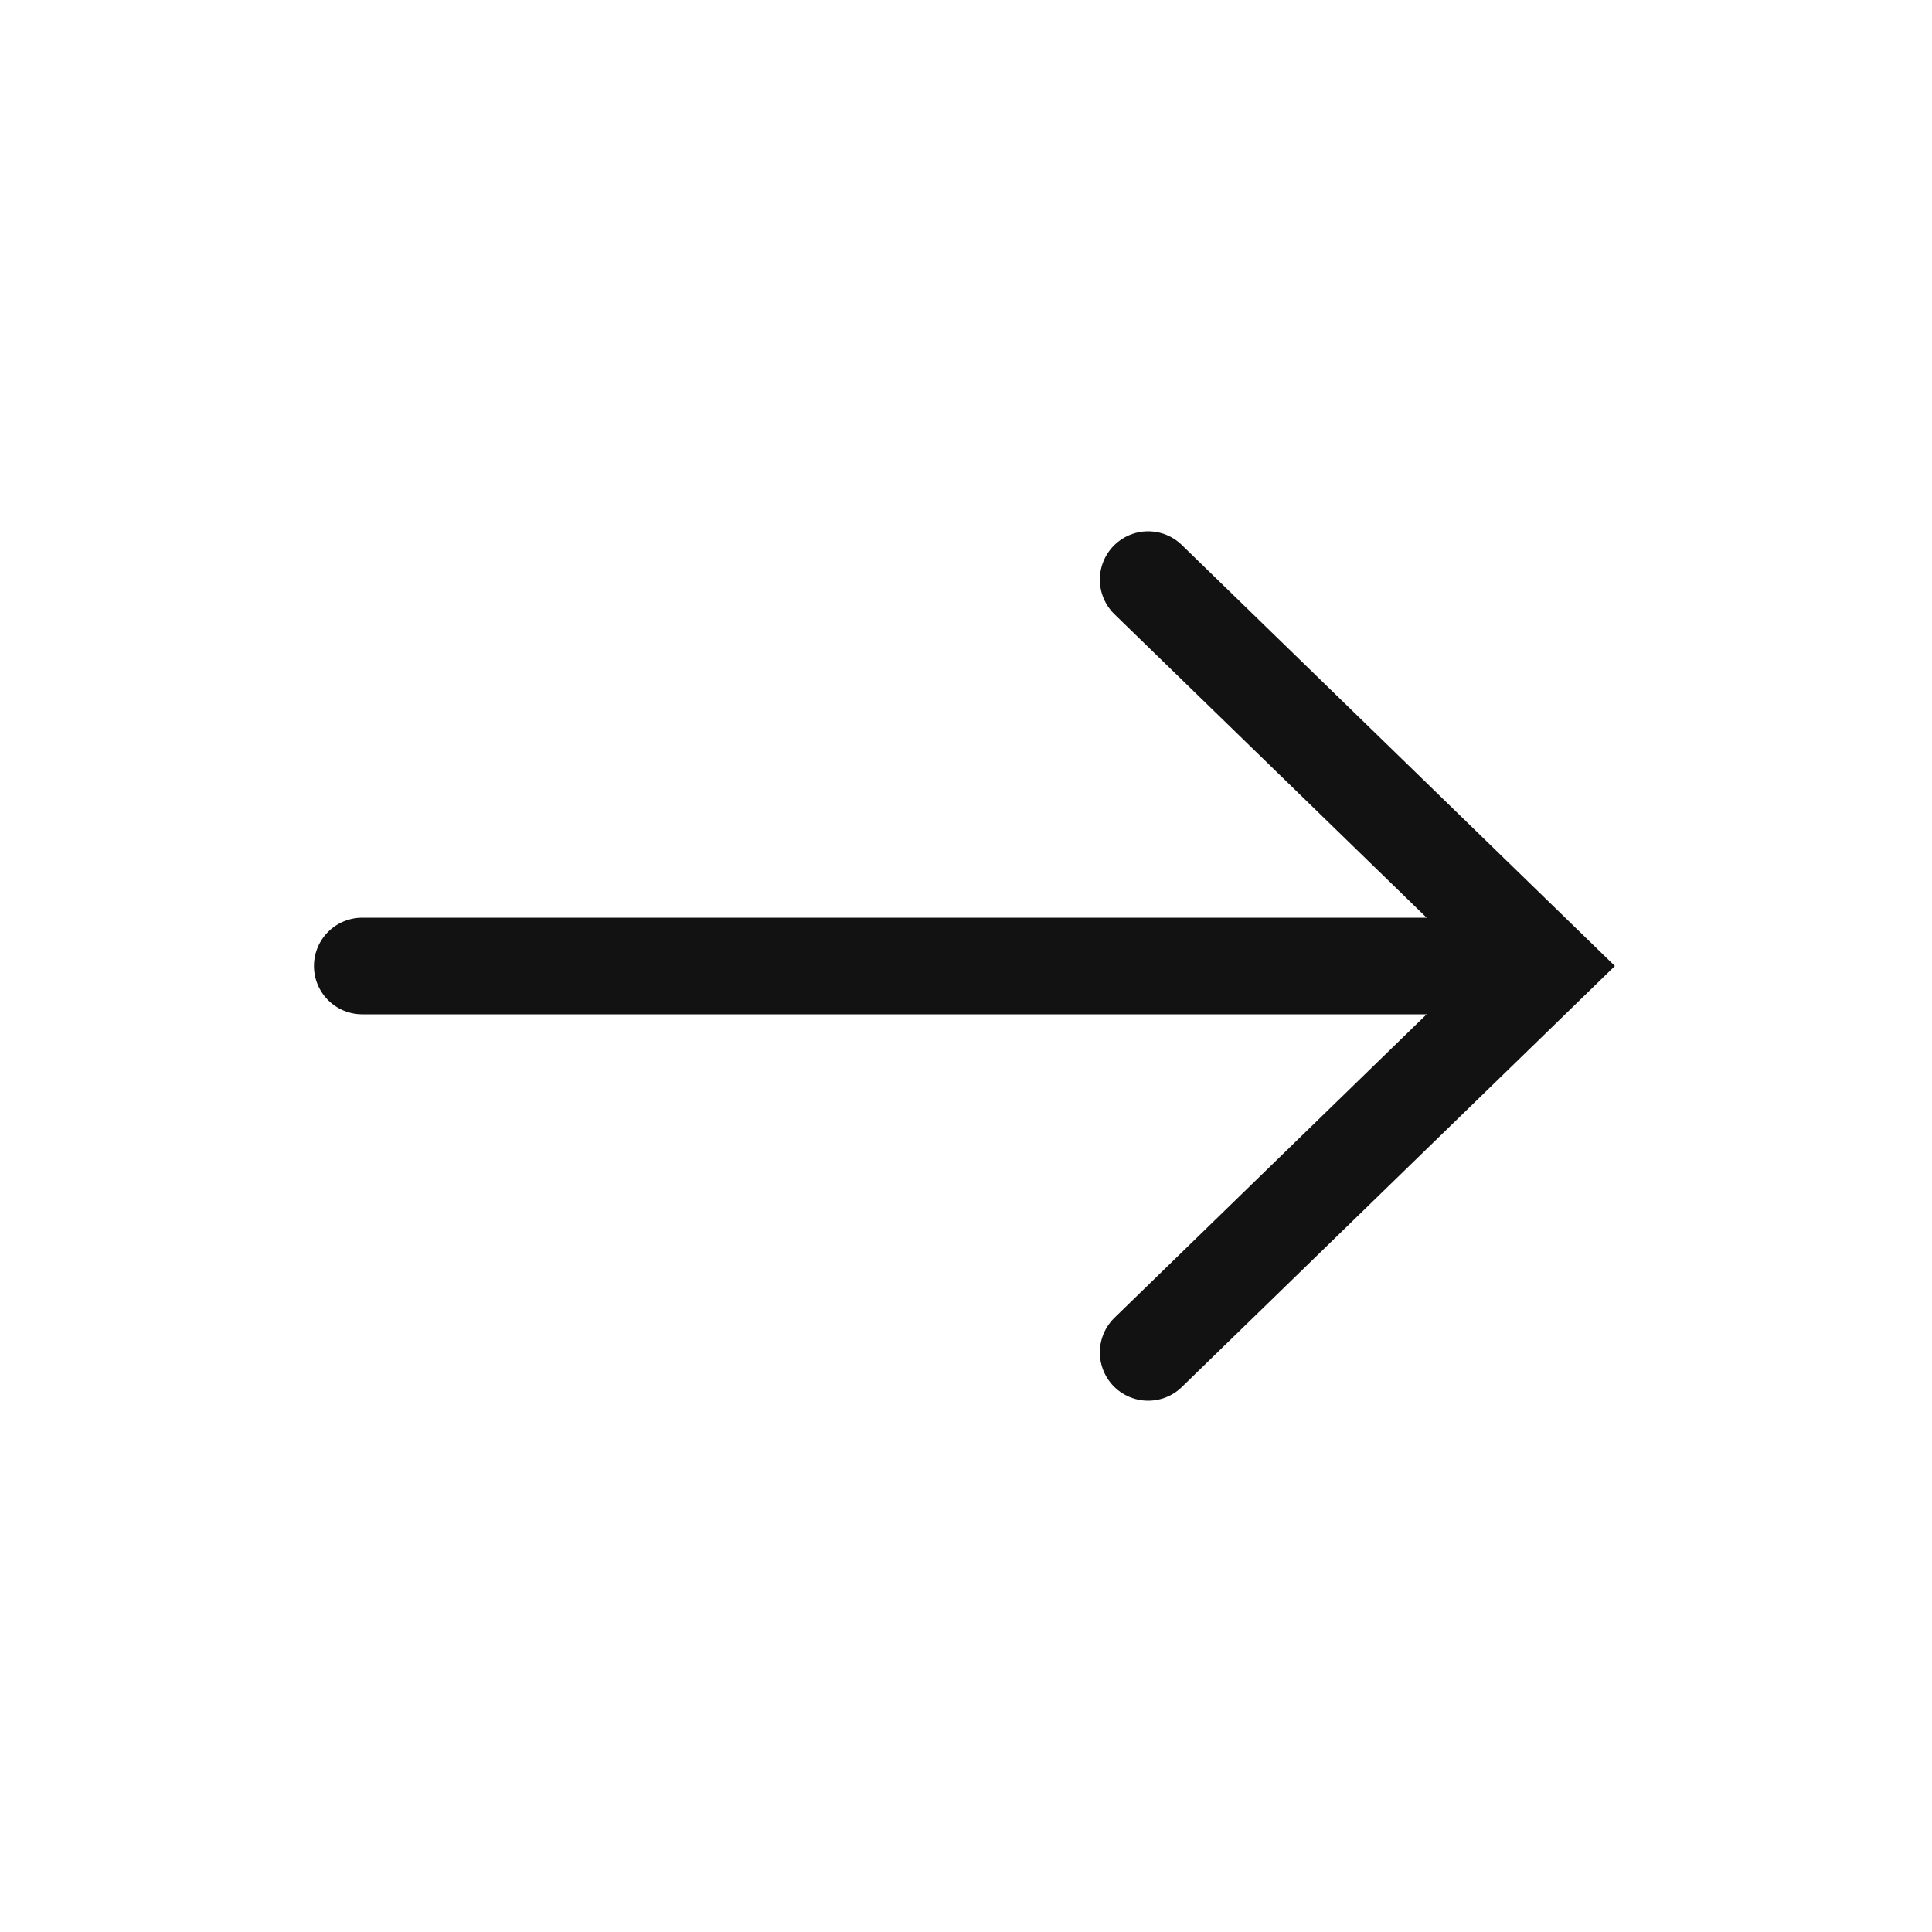
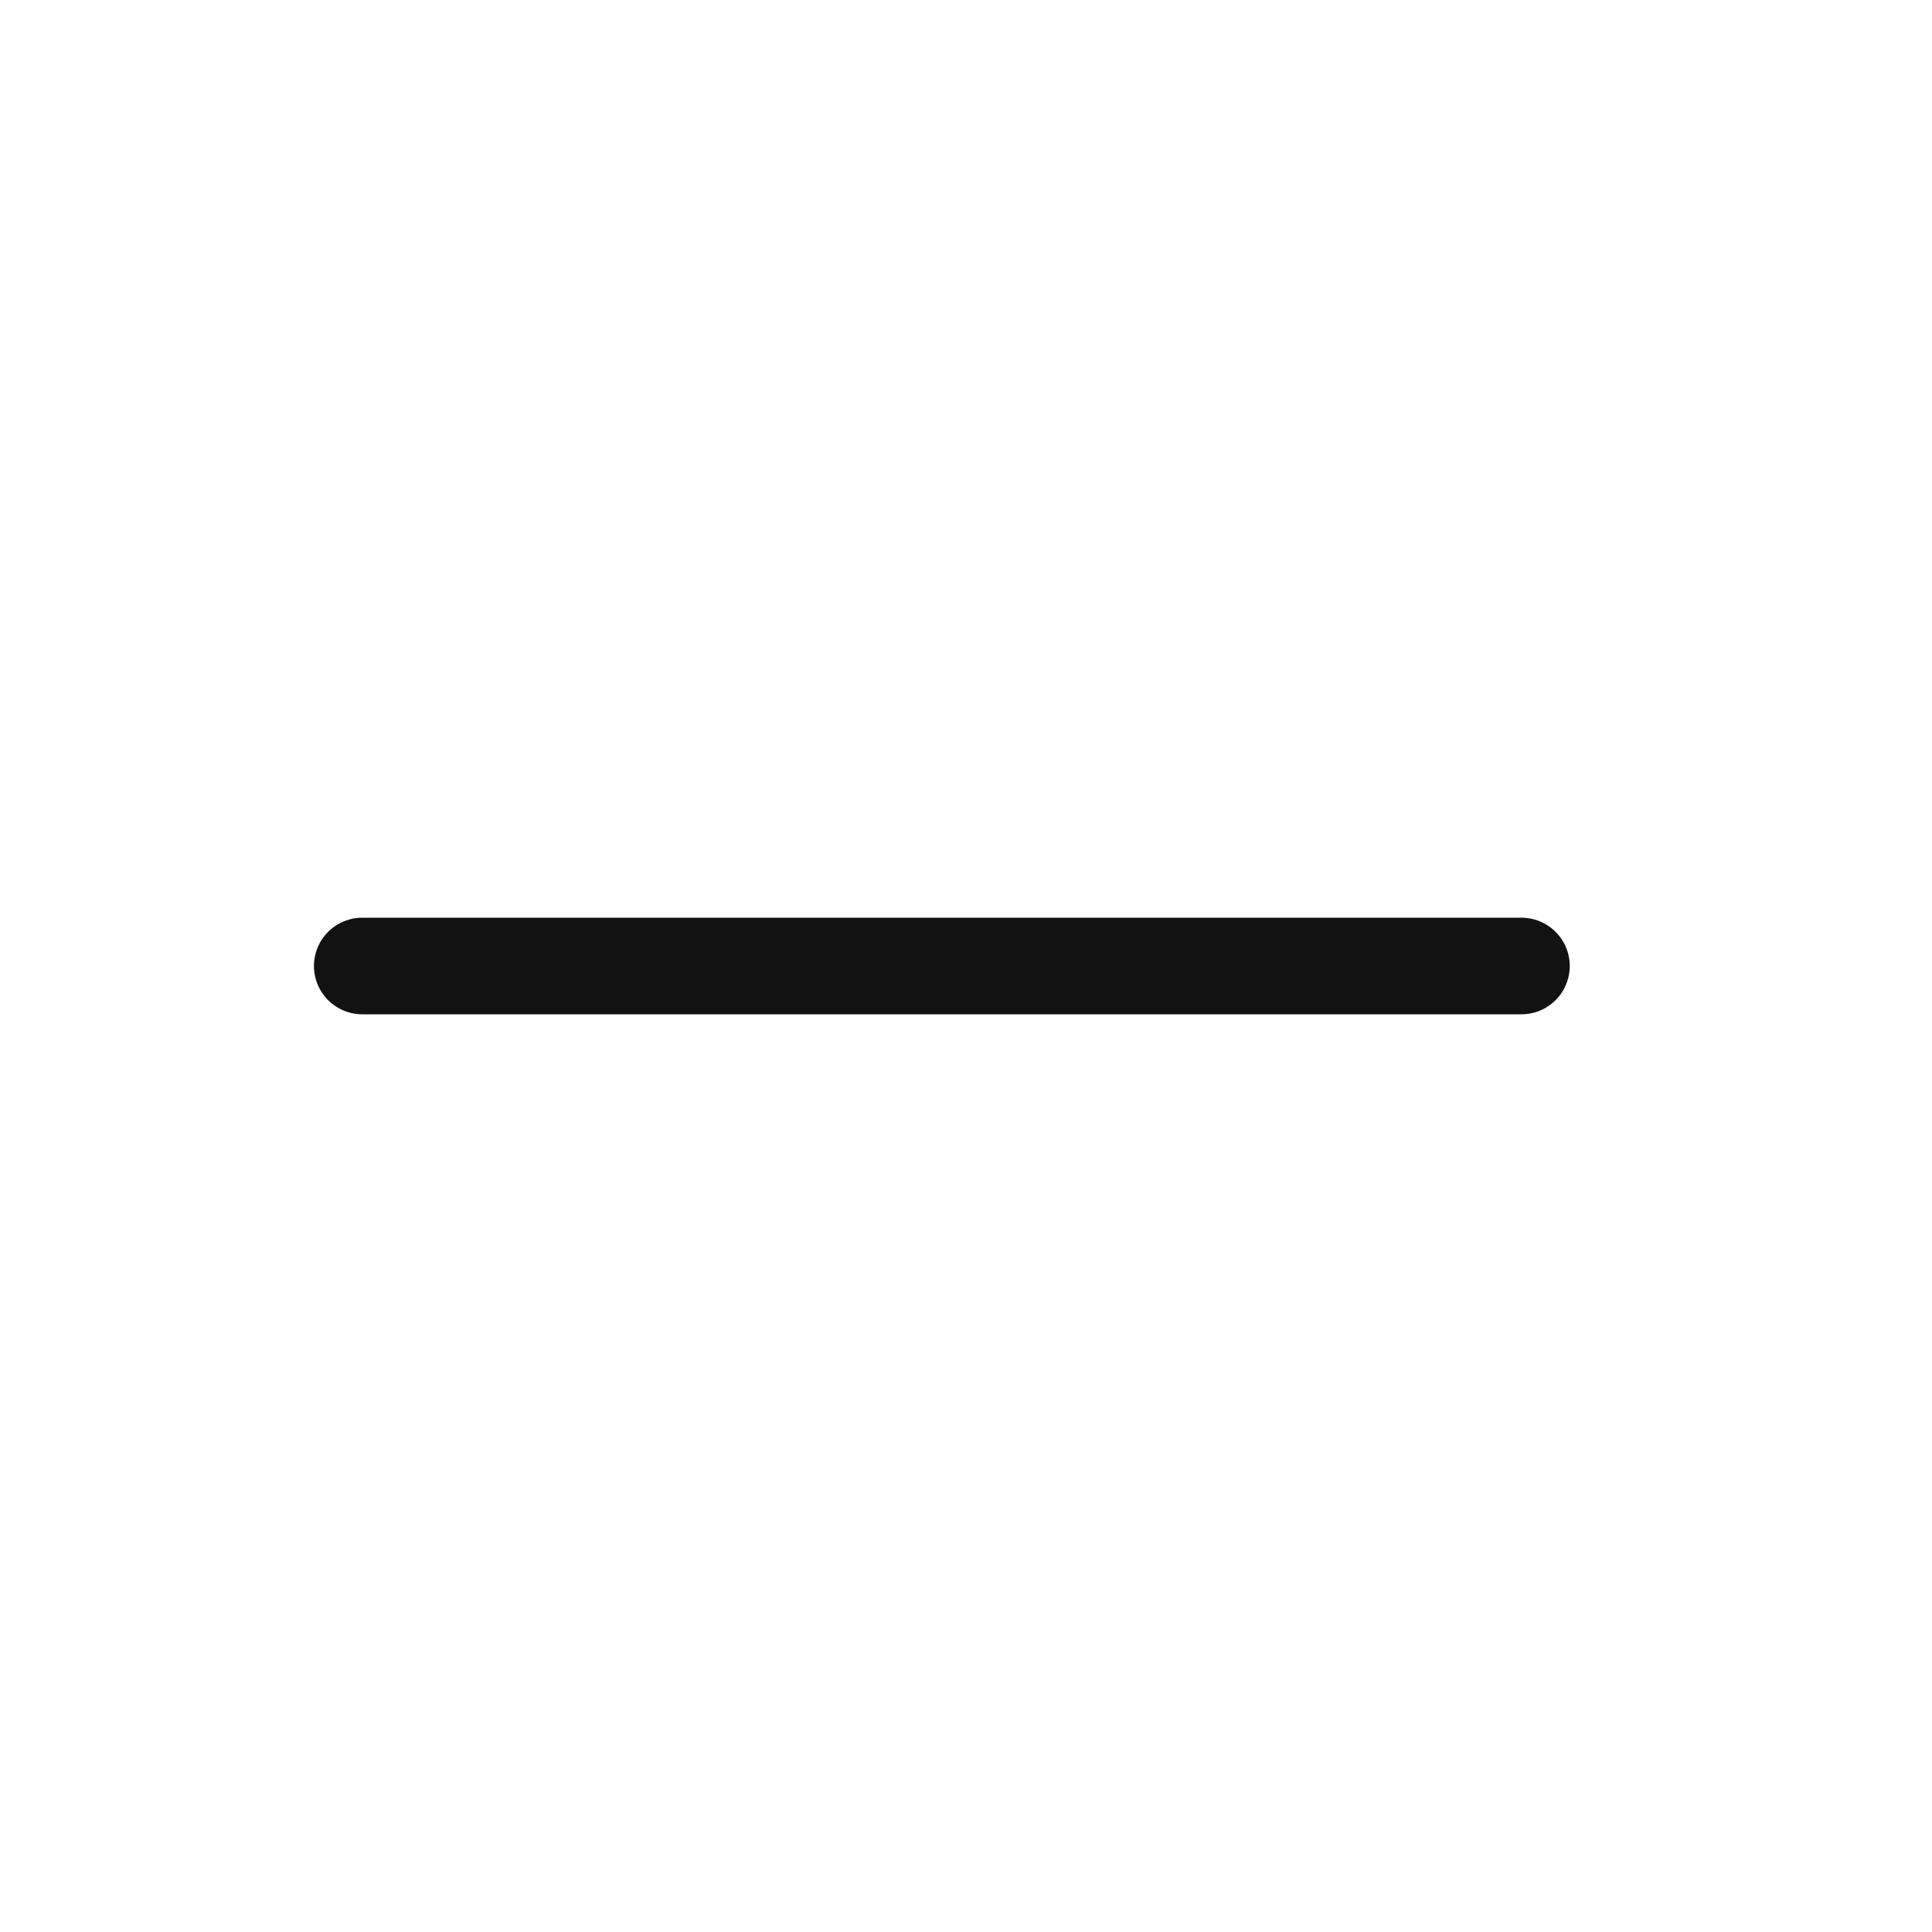
<svg xmlns="http://www.w3.org/2000/svg" id="arrow" width="40" height="40" viewBox="0 0 40 40">
  <rect id="Rectangle_2987" data-name="Rectangle 2987" width="40" height="40" fill="#fff" opacity="0" />
  <g id="Group_7521" data-name="Group 7521" transform="translate(-2 12)">
-     <path id="Path_7534" data-name="Path 7534" d="M18.087,5.955l8.229,8-8.229,8" transform="translate(7.684 -5.955)" fill="none" stroke="#121212" stroke-linecap="round" stroke-miterlimit="10" stroke-width="2" />
    <line id="Line_35" data-name="Line 35" x1="24" transform="translate(9.5 8)" fill="none" stroke="#121212" stroke-linecap="round" stroke-miterlimit="10" stroke-width="2" />
  </g>
</svg>